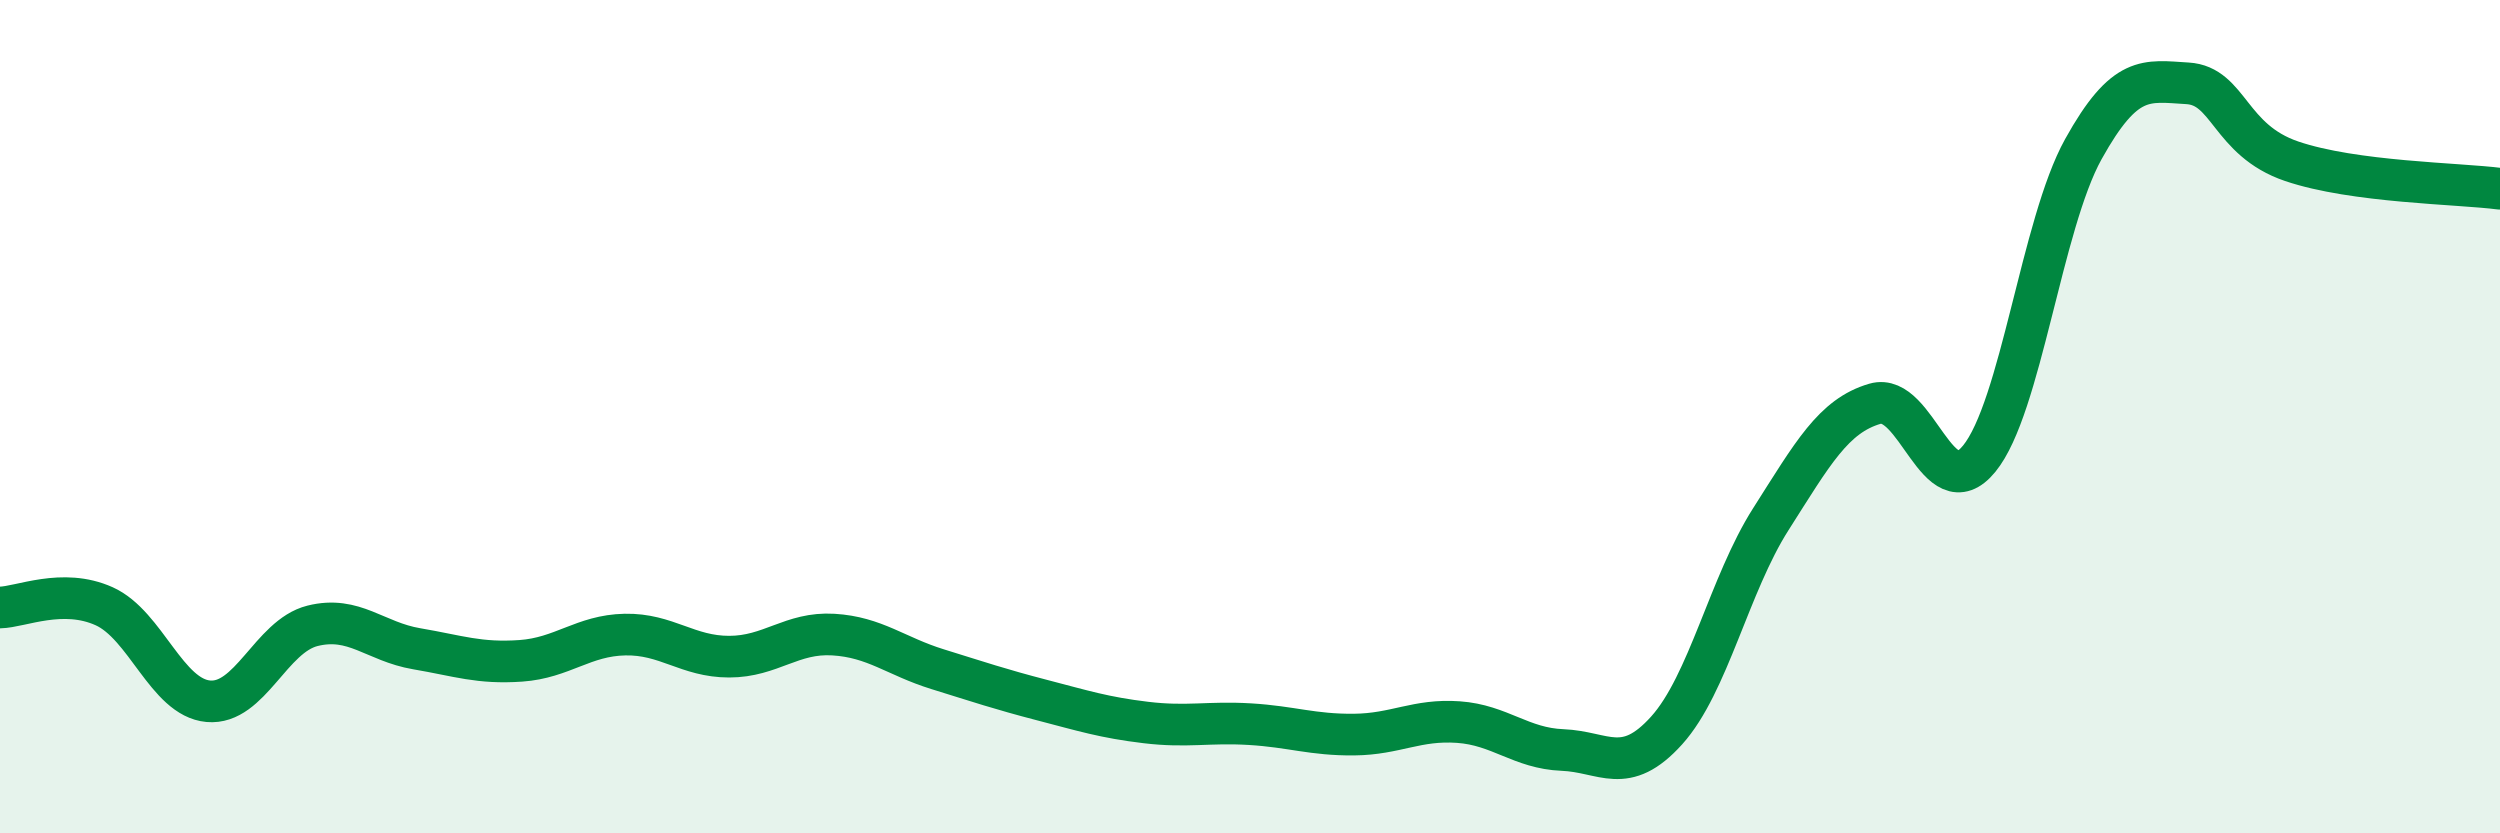
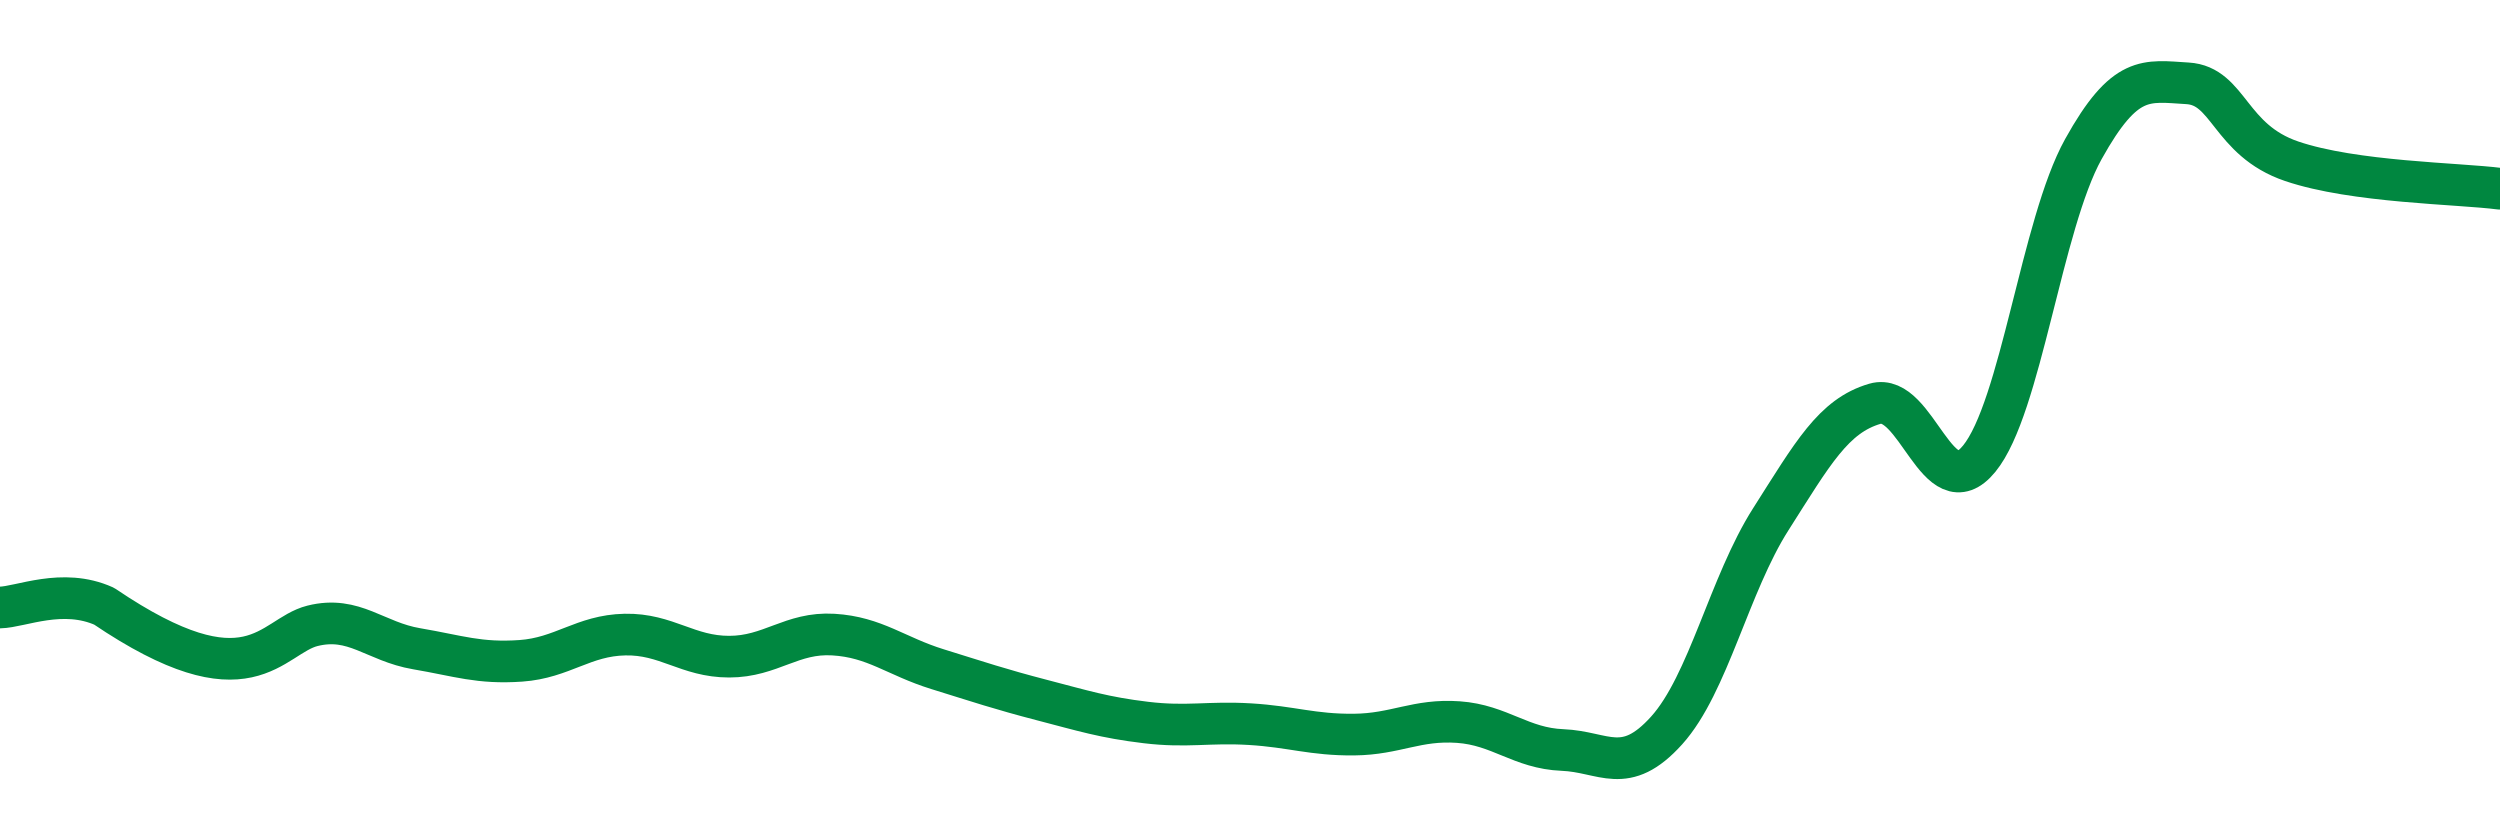
<svg xmlns="http://www.w3.org/2000/svg" width="60" height="20" viewBox="0 0 60 20">
-   <path d="M 0,14.58 C 0.5,14.57 1.5,14.1 2.5,14.55 C 3.5,15 4,16.74 5,16.83 C 6,16.92 6.5,15.27 7.5,15.02 C 8.5,14.77 9,15.4 10,15.57 C 11,15.74 11.5,15.93 12.5,15.86 C 13.5,15.79 14,15.25 15,15.23 C 16,15.21 16.5,15.76 17.5,15.76 C 18.5,15.76 19,15.17 20,15.23 C 21,15.29 21.5,15.75 22.5,16.06 C 23.5,16.37 24,16.54 25,16.8 C 26,17.06 26.5,17.22 27.5,17.34 C 28.5,17.46 29,17.32 30,17.38 C 31,17.44 31.5,17.64 32.5,17.63 C 33.5,17.62 34,17.26 35,17.33 C 36,17.4 36.5,17.96 37.5,18 C 38.5,18.04 39,18.64 40,17.53 C 41,16.42 41.5,14.03 42.5,12.46 C 43.5,10.89 44,9.98 45,9.69 C 46,9.4 46.5,12.23 47.5,11.01 C 48.5,9.79 49,5.38 50,3.58 C 51,1.78 51.5,1.94 52.5,2 C 53.5,2.06 53.5,3.36 55,3.87 C 56.5,4.38 59,4.4 60,4.53L60 20L0 20Z" fill="#008740" opacity="0.1" stroke-linecap="round" stroke-linejoin="round" />
-   <path d="M 0,14.58 C 0.5,14.57 1.5,14.1 2.5,14.55 C 3.5,15 4,16.74 5,16.83 C 6,16.92 6.5,15.27 7.5,15.02 C 8.5,14.77 9,15.4 10,15.57 C 11,15.74 11.5,15.93 12.5,15.86 C 13.5,15.79 14,15.25 15,15.23 C 16,15.21 16.5,15.76 17.5,15.76 C 18.5,15.76 19,15.17 20,15.23 C 21,15.29 21.5,15.75 22.5,16.06 C 23.5,16.37 24,16.54 25,16.8 C 26,17.06 26.5,17.22 27.5,17.34 C 28.5,17.46 29,17.32 30,17.38 C 31,17.44 31.5,17.64 32.5,17.63 C 33.5,17.62 34,17.26 35,17.33 C 36,17.4 36.5,17.96 37.5,18 C 38.5,18.04 39,18.64 40,17.53 C 41,16.42 41.5,14.03 42.5,12.46 C 43.5,10.89 44,9.98 45,9.69 C 46,9.4 46.5,12.23 47.5,11.01 C 48.5,9.79 49,5.38 50,3.58 C 51,1.78 51.5,1.94 52.5,2 C 53.5,2.06 53.5,3.36 55,3.87 C 56.5,4.38 59,4.4 60,4.53" stroke="#008740" stroke-width="1" fill="none" stroke-linecap="round" stroke-linejoin="round" />
+   <path d="M 0,14.58 C 0.5,14.57 1.5,14.1 2.5,14.55 C 6,16.92 6.5,15.27 7.5,15.02 C 8.5,14.77 9,15.4 10,15.57 C 11,15.74 11.5,15.93 12.5,15.86 C 13.5,15.79 14,15.25 15,15.23 C 16,15.21 16.5,15.76 17.5,15.76 C 18.5,15.76 19,15.17 20,15.23 C 21,15.29 21.5,15.75 22.5,16.06 C 23.5,16.37 24,16.54 25,16.8 C 26,17.06 26.5,17.22 27.5,17.34 C 28.5,17.46 29,17.32 30,17.38 C 31,17.44 31.5,17.64 32.5,17.63 C 33.5,17.62 34,17.26 35,17.33 C 36,17.4 36.5,17.96 37.5,18 C 38.5,18.04 39,18.64 40,17.53 C 41,16.42 41.5,14.03 42.5,12.46 C 43.5,10.89 44,9.98 45,9.69 C 46,9.4 46.5,12.23 47.5,11.01 C 48.5,9.79 49,5.38 50,3.58 C 51,1.78 51.5,1.94 52.5,2 C 53.5,2.06 53.5,3.36 55,3.87 C 56.5,4.38 59,4.4 60,4.53" stroke="#008740" stroke-width="1" fill="none" stroke-linecap="round" stroke-linejoin="round" />
</svg>